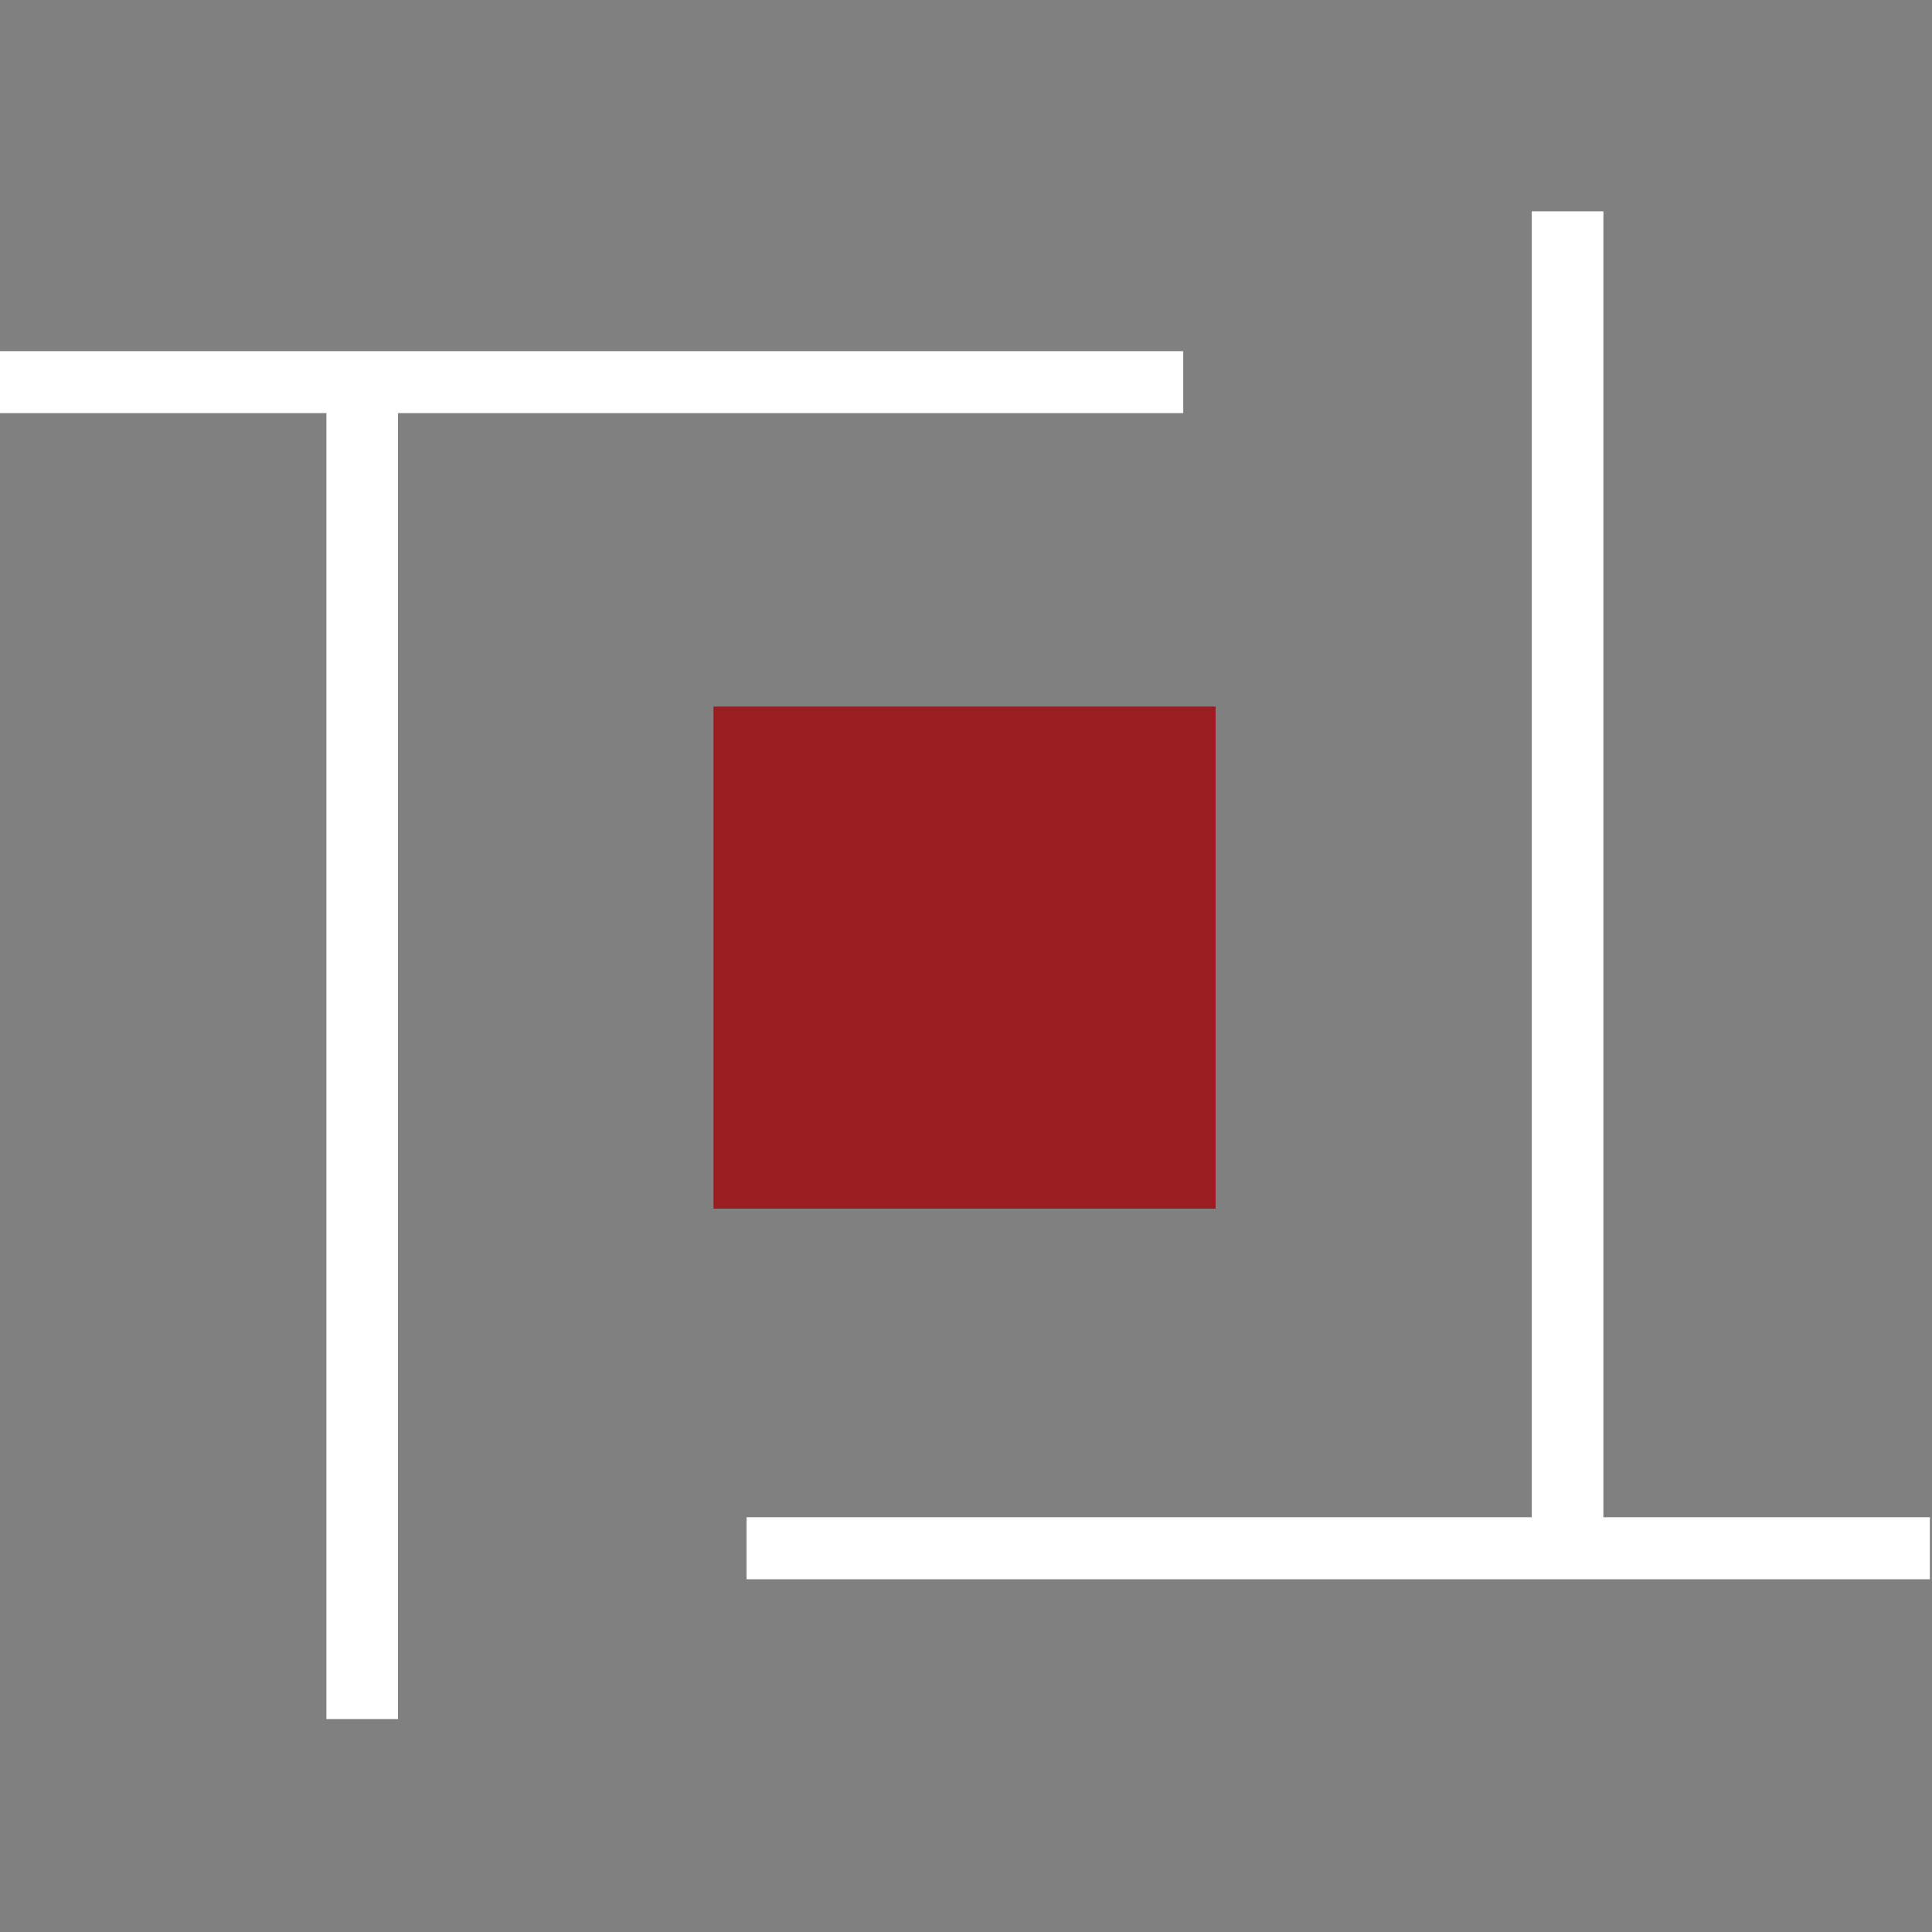
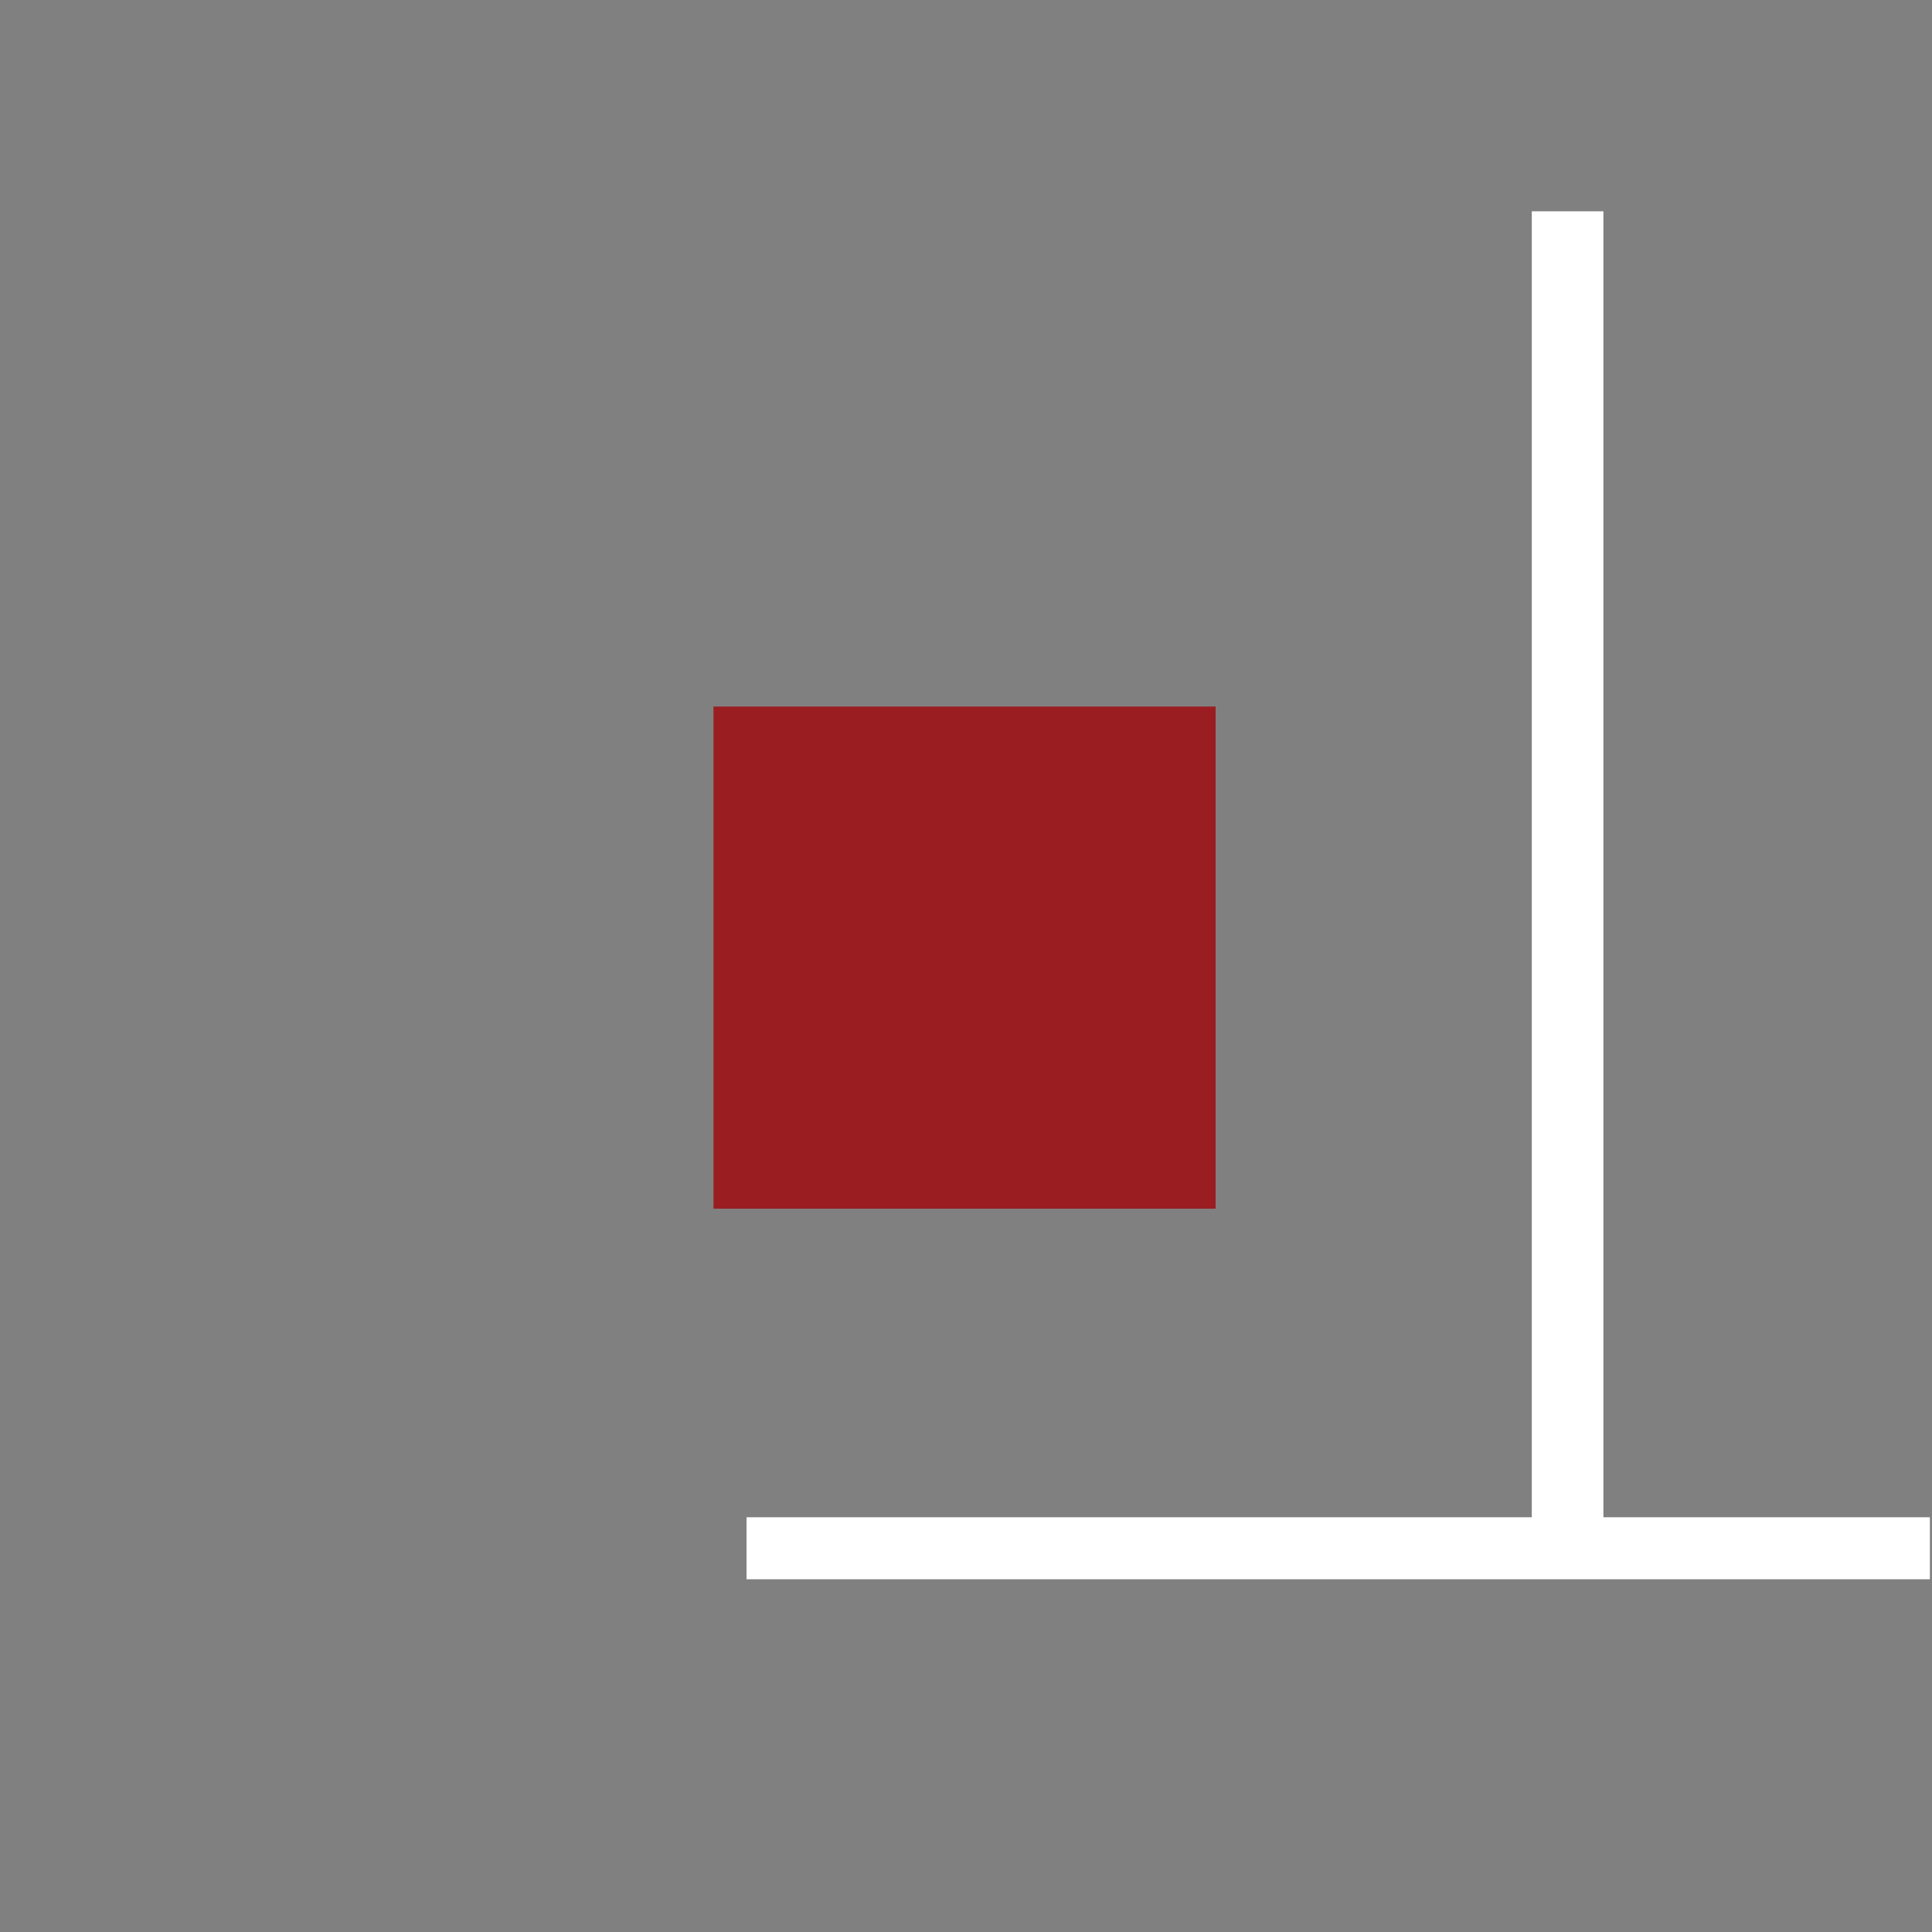
<svg xmlns="http://www.w3.org/2000/svg" id="Layer_1" data-name="Layer 1" viewBox="0 0 512 512">
  <rect x="0" y="0" width="512" height="512" fill="#808080" stroke="none" />
  <defs>
    <style>      .cls-1 {        fill: #9a1e21;      }      .cls-1, .cls-2 {        stroke-width: 0px;      }      .cls-2 {        fill: #fff;      }    </style>
  </defs>
  <rect class="cls-1" x="189.08" y="187.24" width="133.07" height="133.07" />
  <polyline class="cls-2" points="405.94 56 405.94 397.71 405.94 402.09 401.56 402.09 197.84 402.09 197.84 418.52 511.44 418.52 511.44 402.09 429.12 402.09 424.92 402.09 424.92 397.71 424.92 56" />
-   <polyline class="cls-2" points="105.48 455.57 105.48 113.86 105.48 109.48 109.68 109.48 313.57 109.48 313.57 93.06 -.21 93.06 -.21 109.48 82.12 109.48 86.5 109.48 86.5 113.86 86.5 455.57" />
</svg>